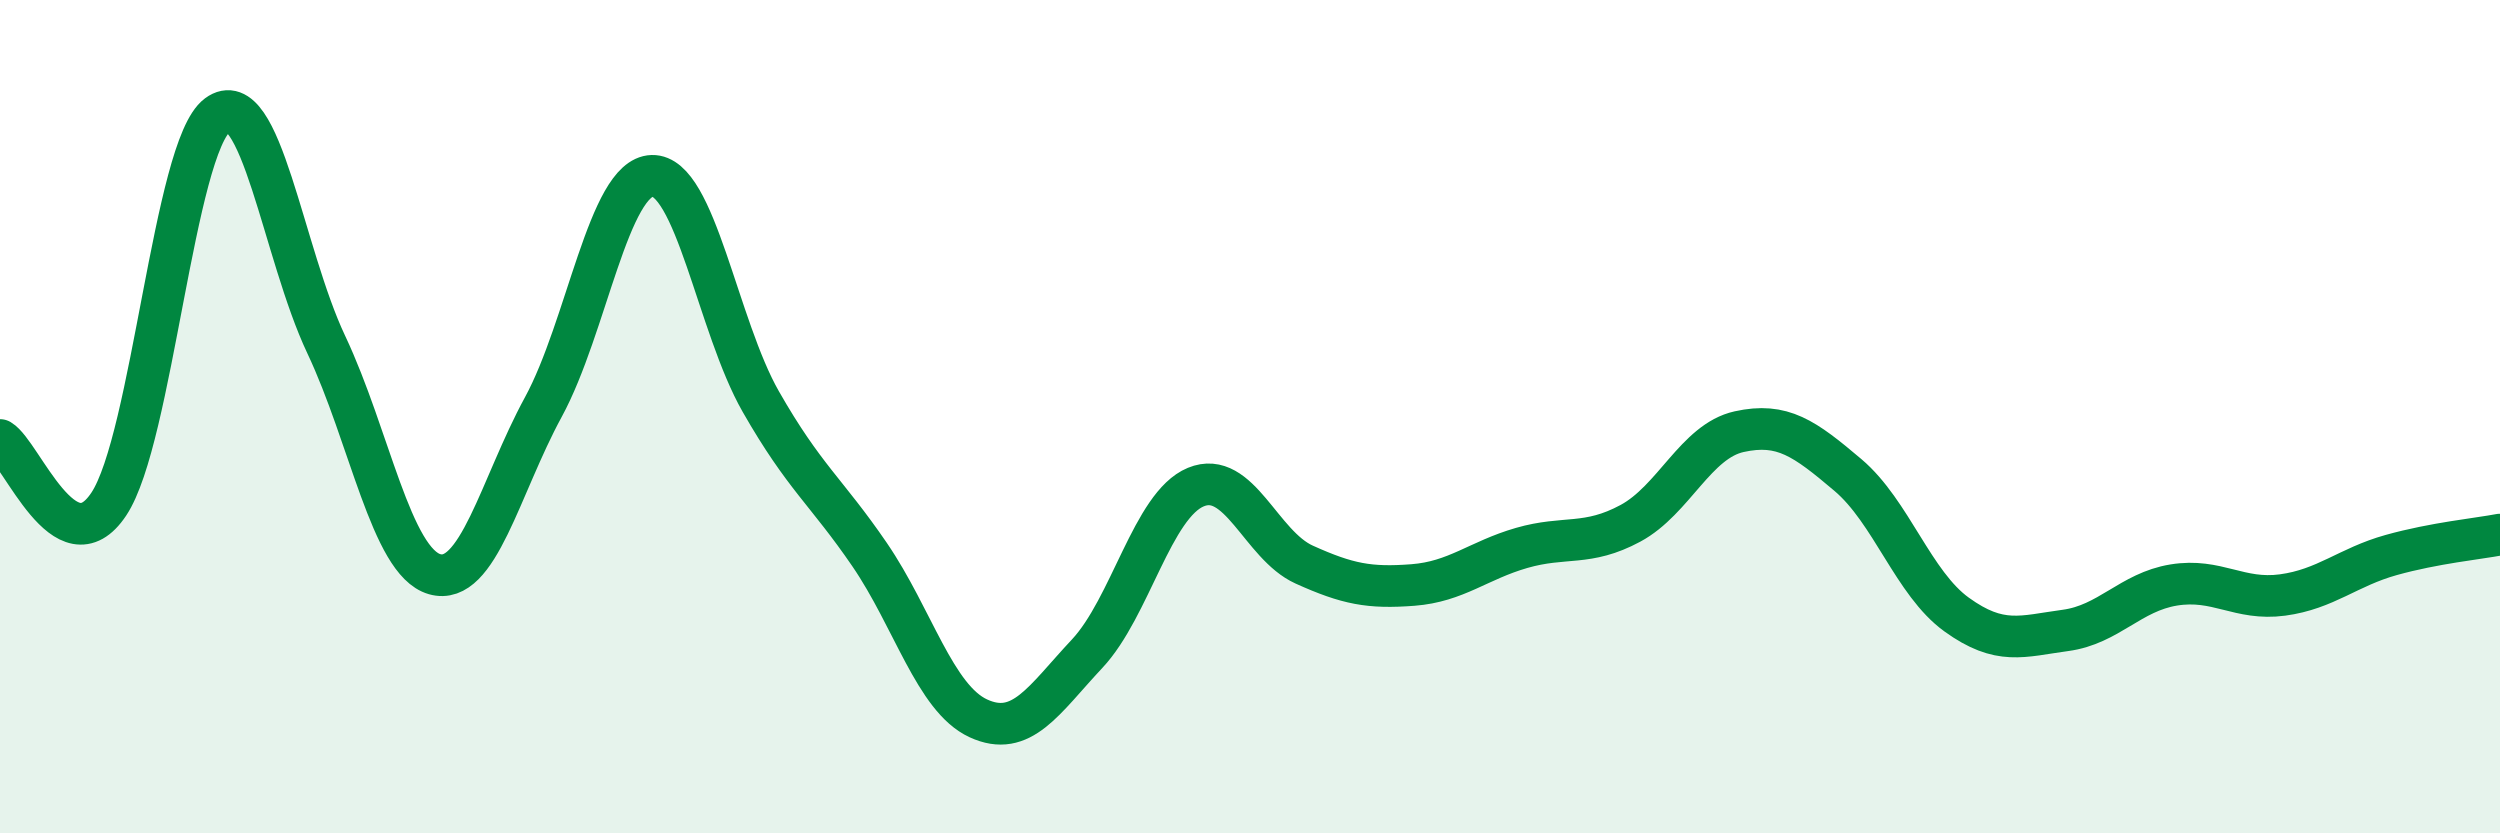
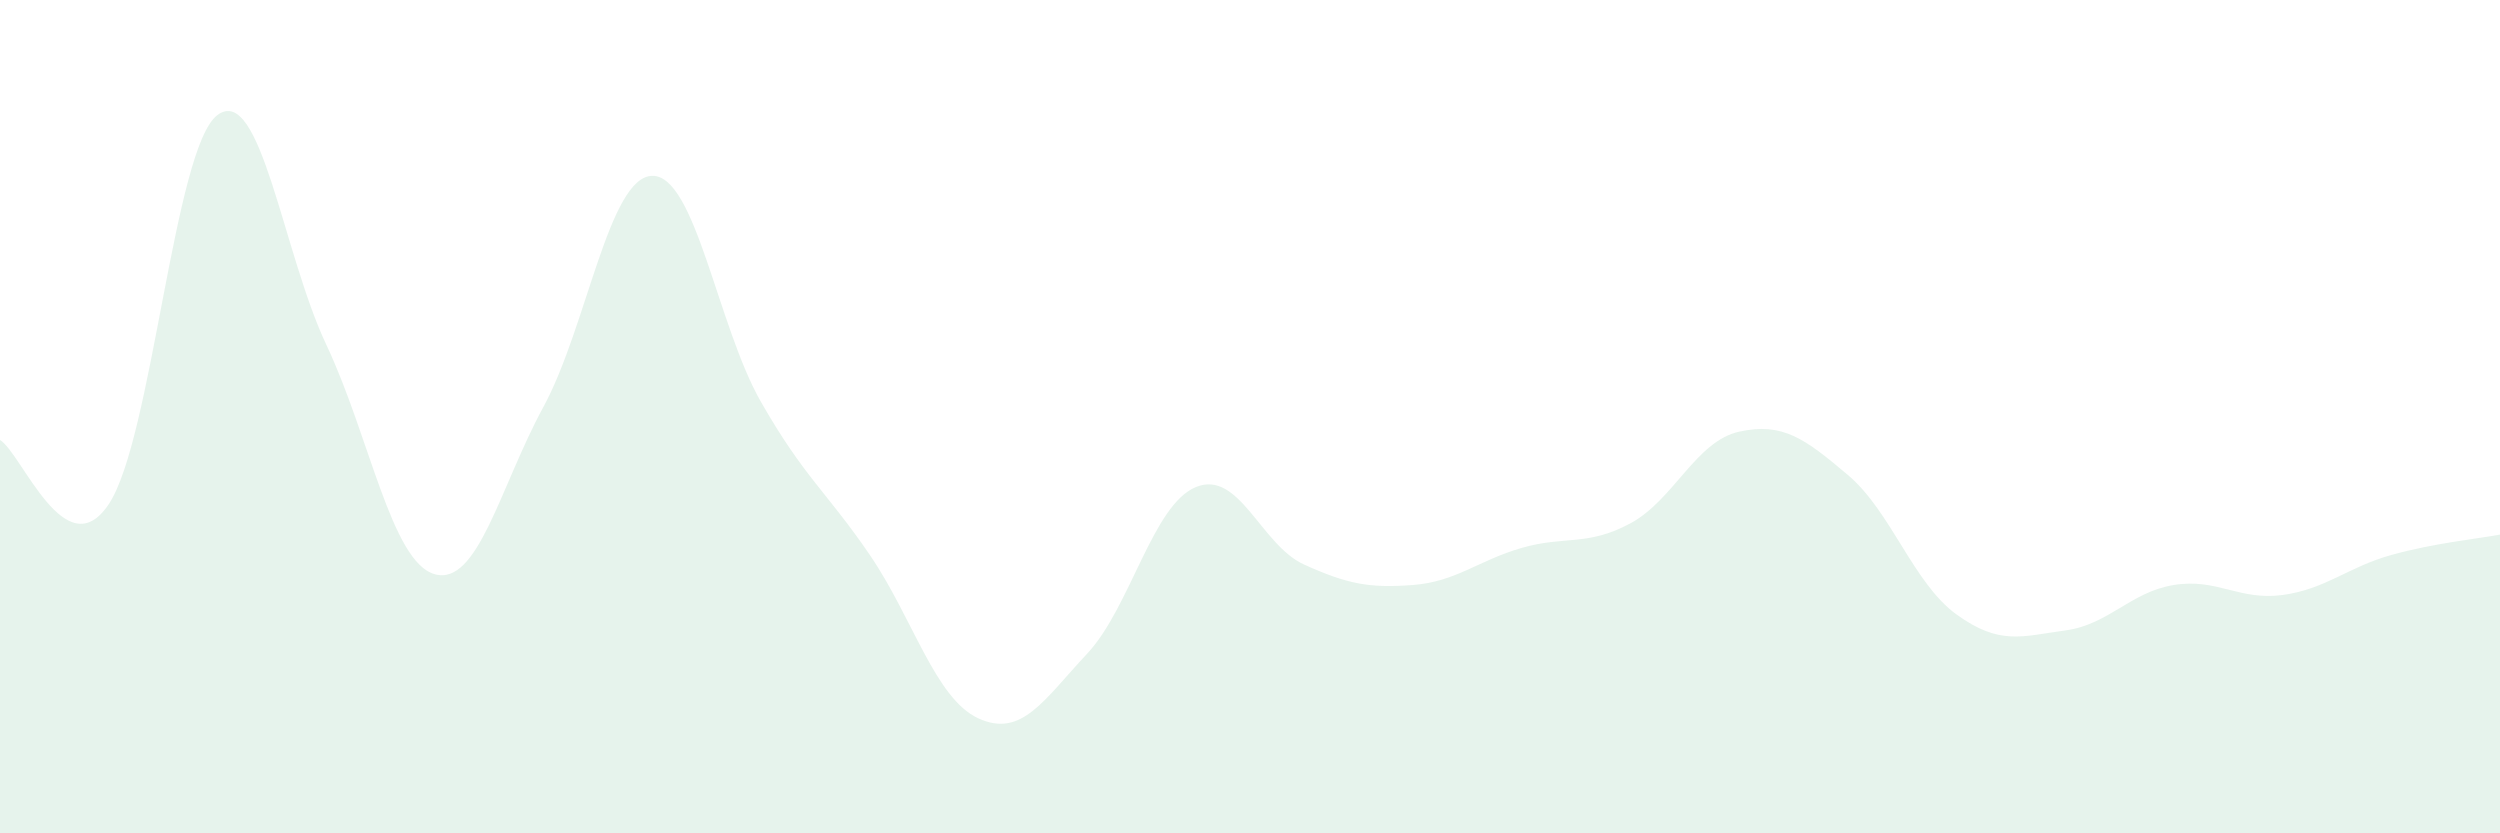
<svg xmlns="http://www.w3.org/2000/svg" width="60" height="20" viewBox="0 0 60 20">
  <path d="M 0,10.56 C 0.52,10.87 1.57,13.66 2.61,12.1 C 3.65,10.54 4.18,3.53 5.22,2.76 C 6.26,1.99 6.79,6.07 7.83,8.27 C 8.87,10.47 9.39,13.48 10.43,13.78 C 11.47,14.08 12,11.68 13.04,9.77 C 14.08,7.86 14.61,4.25 15.65,4.22 C 16.69,4.19 17.22,7.82 18.26,9.64 C 19.3,11.46 19.83,11.79 20.87,13.31 C 21.91,14.83 22.44,16.76 23.48,17.24 C 24.52,17.72 25.05,16.8 26.09,15.69 C 27.13,14.58 27.66,12.12 28.7,11.69 C 29.74,11.26 30.26,13.08 31.3,13.55 C 32.34,14.02 32.87,14.12 33.91,14.04 C 34.95,13.96 35.48,13.45 36.52,13.15 C 37.56,12.85 38.09,13.12 39.13,12.56 C 40.17,12 40.7,10.59 41.74,10.36 C 42.78,10.13 43.31,10.52 44.35,11.4 C 45.39,12.28 45.92,14 46.96,14.75 C 48,15.5 48.53,15.27 49.57,15.13 C 50.61,14.99 51.13,14.21 52.17,14.04 C 53.21,13.87 53.74,14.42 54.78,14.28 C 55.82,14.14 56.35,13.61 57.39,13.32 C 58.43,13.03 59.48,12.93 60,12.83L60 20L0 20Z" fill="#008740" opacity="0.1" stroke-linecap="round" stroke-linejoin="round" />
-   <path d="M 0,10.56 C 0.52,10.87 1.57,13.66 2.61,12.1 C 3.65,10.54 4.18,3.53 5.22,2.76 C 6.26,1.99 6.79,6.07 7.83,8.27 C 8.87,10.47 9.39,13.48 10.43,13.78 C 11.47,14.08 12,11.68 13.04,9.77 C 14.08,7.86 14.61,4.25 15.65,4.22 C 16.69,4.19 17.22,7.82 18.26,9.64 C 19.3,11.46 19.83,11.79 20.87,13.31 C 21.91,14.83 22.44,16.76 23.48,17.24 C 24.52,17.72 25.05,16.8 26.09,15.69 C 27.13,14.58 27.66,12.12 28.7,11.69 C 29.74,11.26 30.26,13.08 31.3,13.55 C 32.34,14.02 32.87,14.12 33.91,14.04 C 34.95,13.96 35.48,13.45 36.52,13.15 C 37.56,12.85 38.09,13.12 39.13,12.56 C 40.17,12 40.7,10.59 41.74,10.36 C 42.78,10.13 43.31,10.52 44.35,11.4 C 45.39,12.28 45.92,14 46.96,14.75 C 48,15.5 48.53,15.27 49.57,15.13 C 50.61,14.99 51.13,14.21 52.17,14.04 C 53.21,13.87 53.74,14.42 54.78,14.28 C 55.82,14.14 56.35,13.61 57.39,13.32 C 58.43,13.03 59.48,12.93 60,12.83" stroke="#008740" stroke-width="1" fill="none" stroke-linecap="round" stroke-linejoin="round" />
</svg>